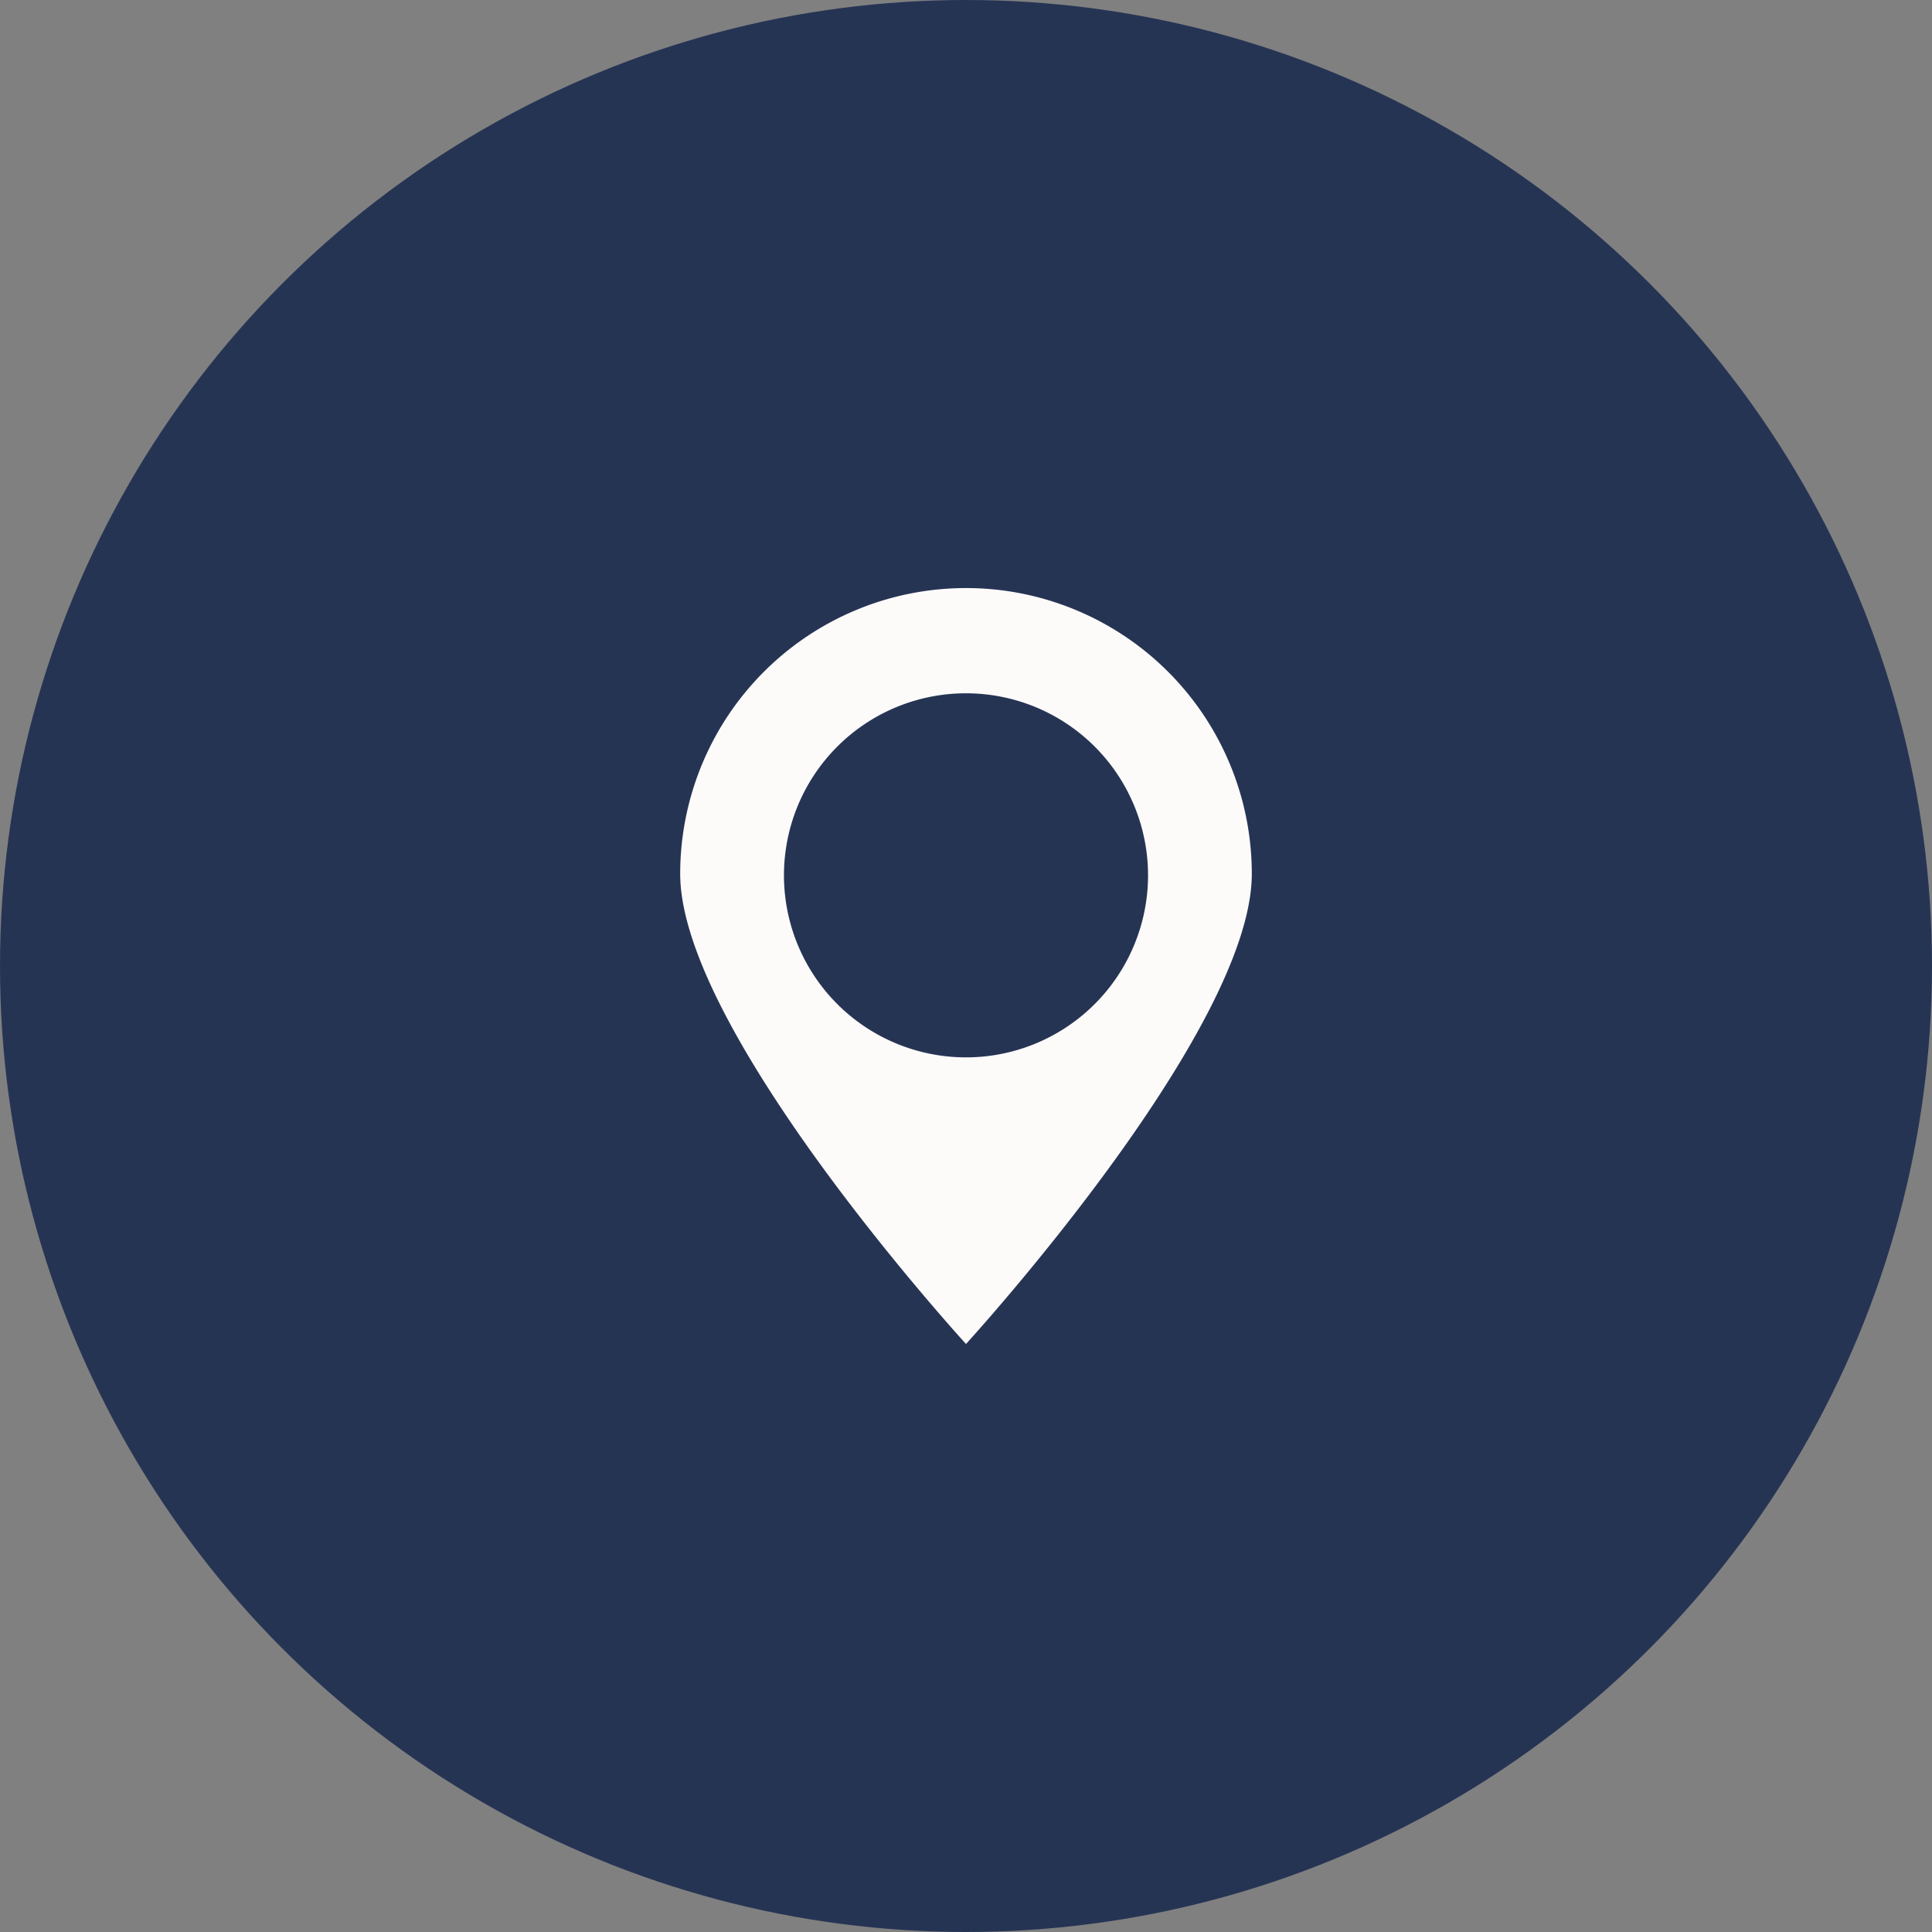
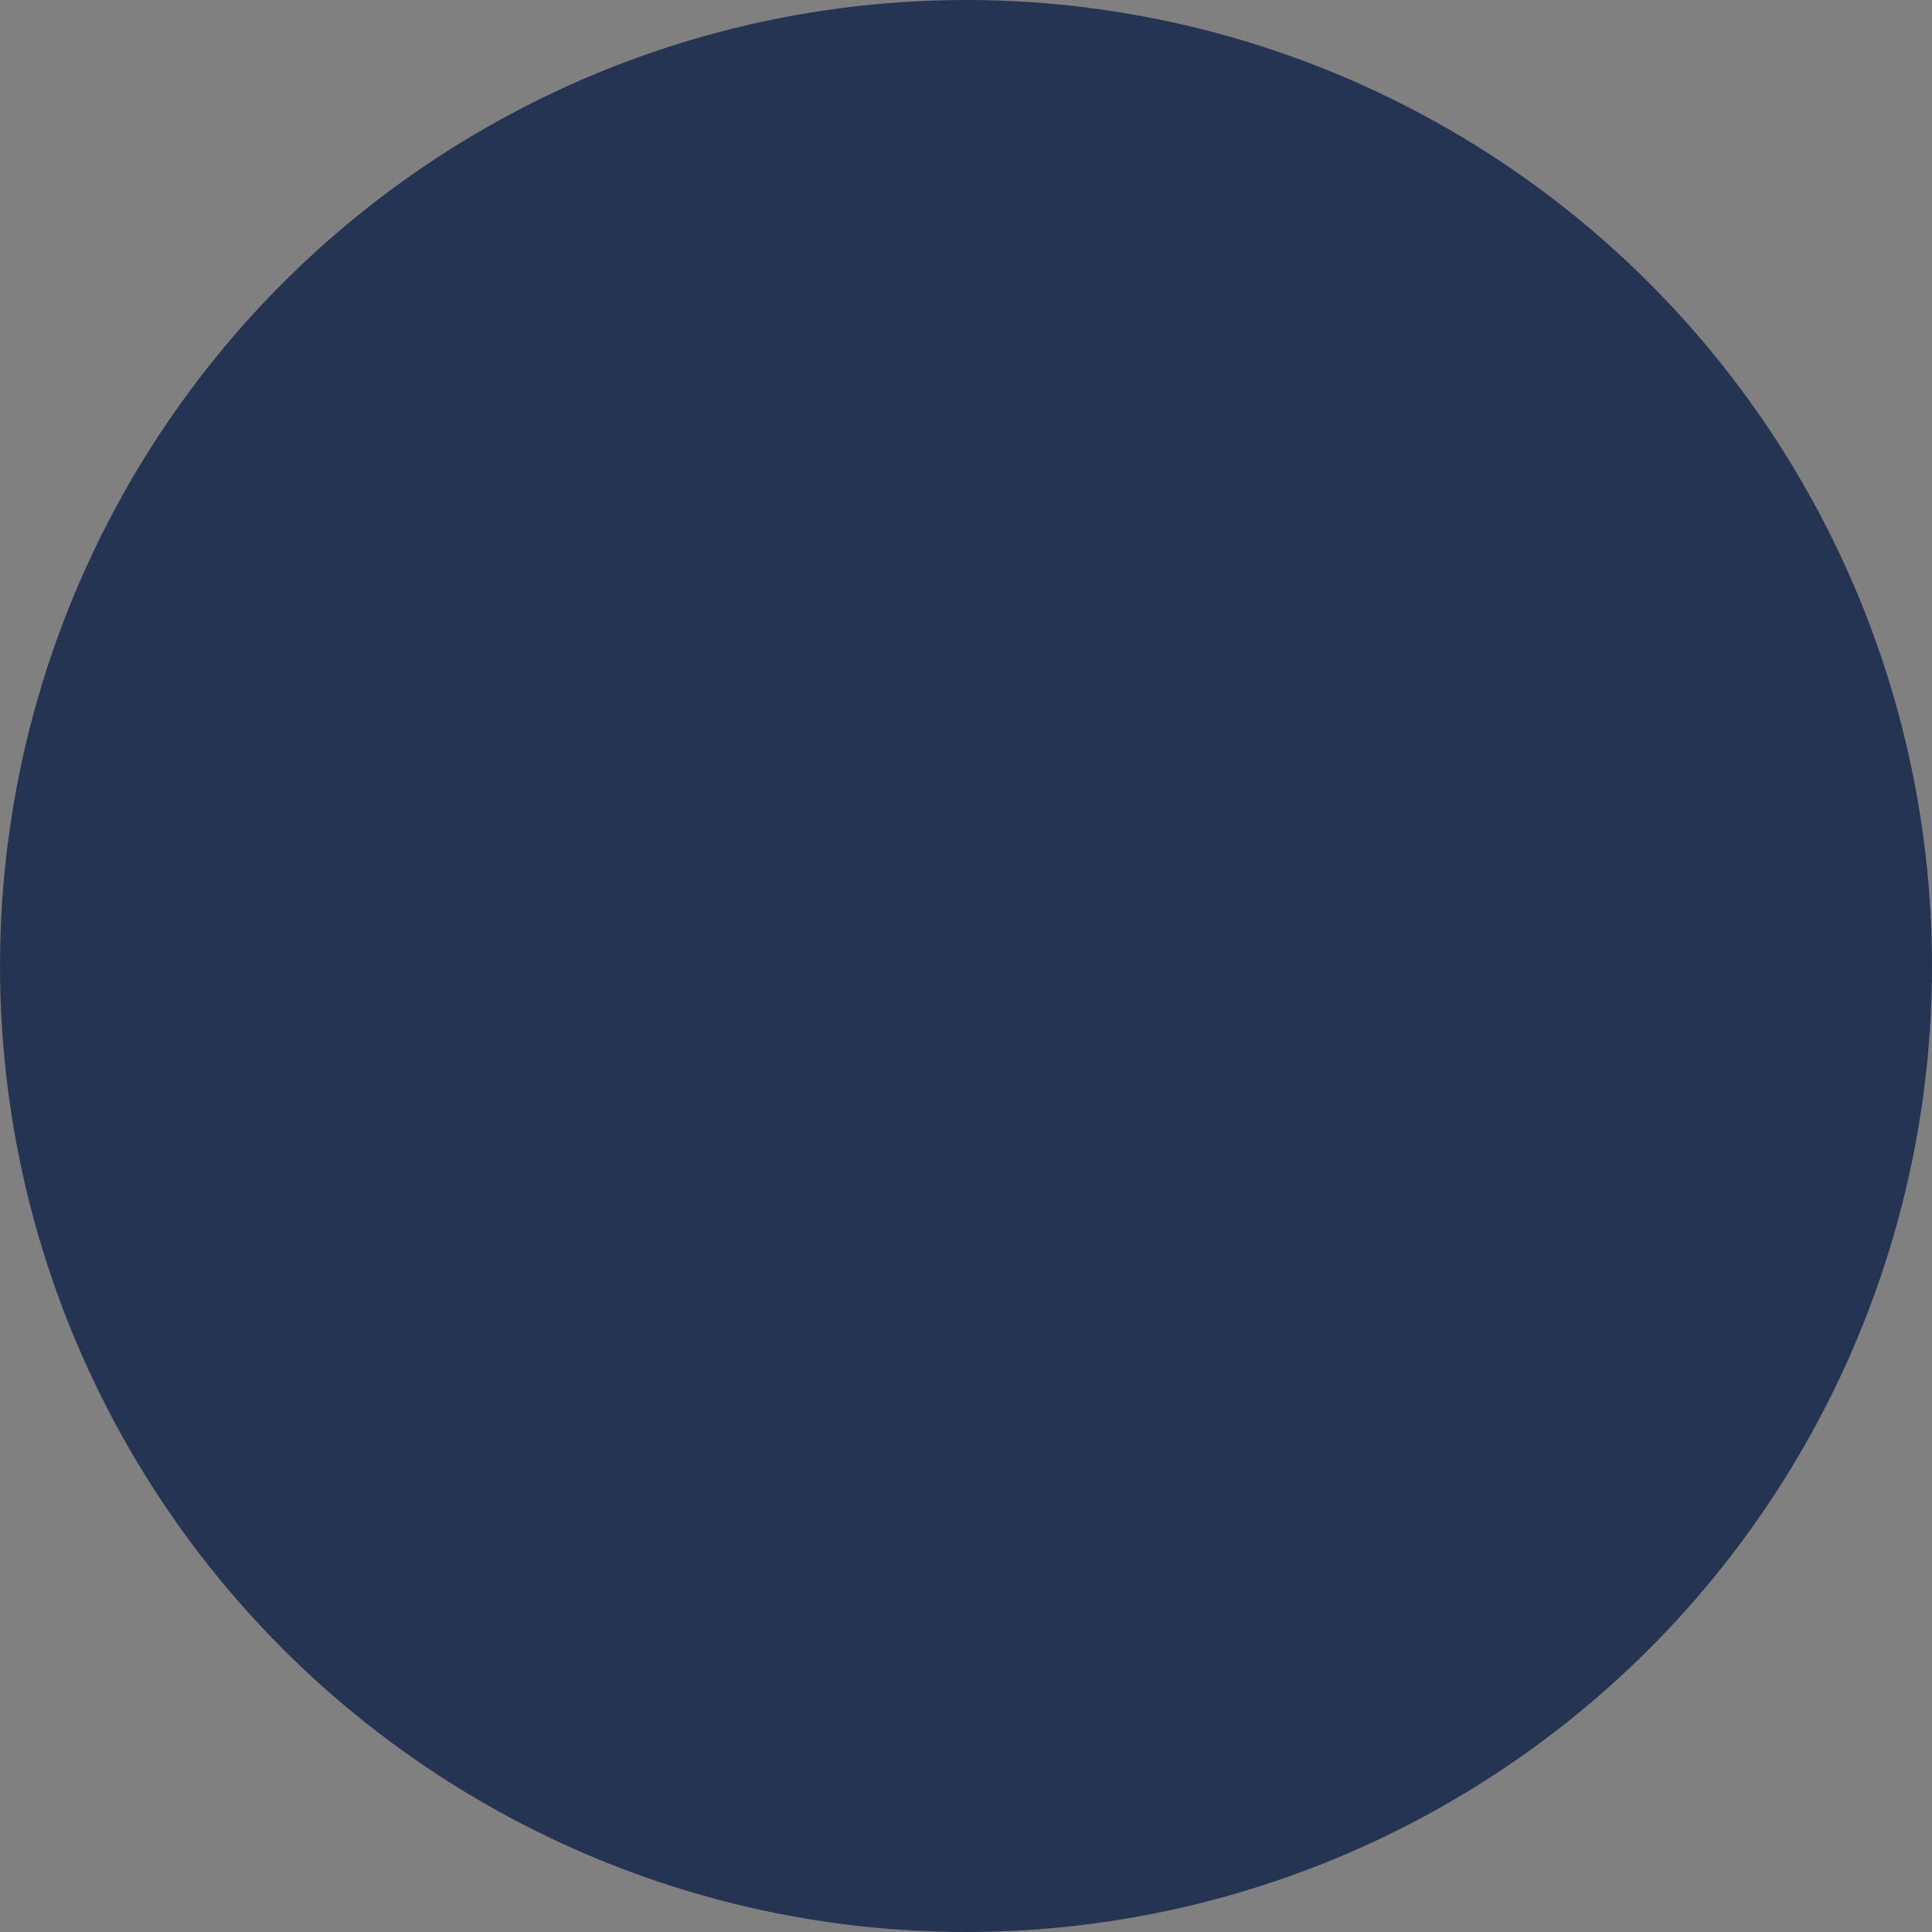
<svg xmlns="http://www.w3.org/2000/svg" width="58" height="58" viewBox="0 0 58 58">
  <rect x="0" y="0" width="58" height="58" fill="#808080" stroke="none" />
  <defs>
    <clipPath id="clip-path">
      <rect id="Rectangle_74" data-name="Rectangle 74" width="17.161" height="22.694" fill="#fdfbfa" />
    </clipPath>
  </defs>
  <g id="Group_71" data-name="Group 71" transform="translate(-714 -1077)">
    <circle id="Ellipse_14" data-name="Ellipse 14" cx="29" cy="29" r="29" transform="translate(714 1077)" fill="#263454" />
    <g id="Group_72" data-name="Group 72" transform="translate(734.42 1094.653)">
      <g id="Group_67" data-name="Group 67" transform="translate(0 0)" clip-path="url(#clip-path)">
-         <path id="Path_166" data-name="Path 166" d="M8.58,0A8.58,8.58,0,0,0,0,8.58c0,4.739,8.58,14.113,8.58,14.113s8.58-9.374,8.58-14.113A8.58,8.58,0,0,0,8.58,0m0,14.089a5.465,5.465,0,1,1,5.465-5.465A5.465,5.465,0,0,1,8.58,14.089" transform="translate(0 0.001)" fill="#fdfbfa" />
-       </g>
+         </g>
    </g>
  </g>
</svg>